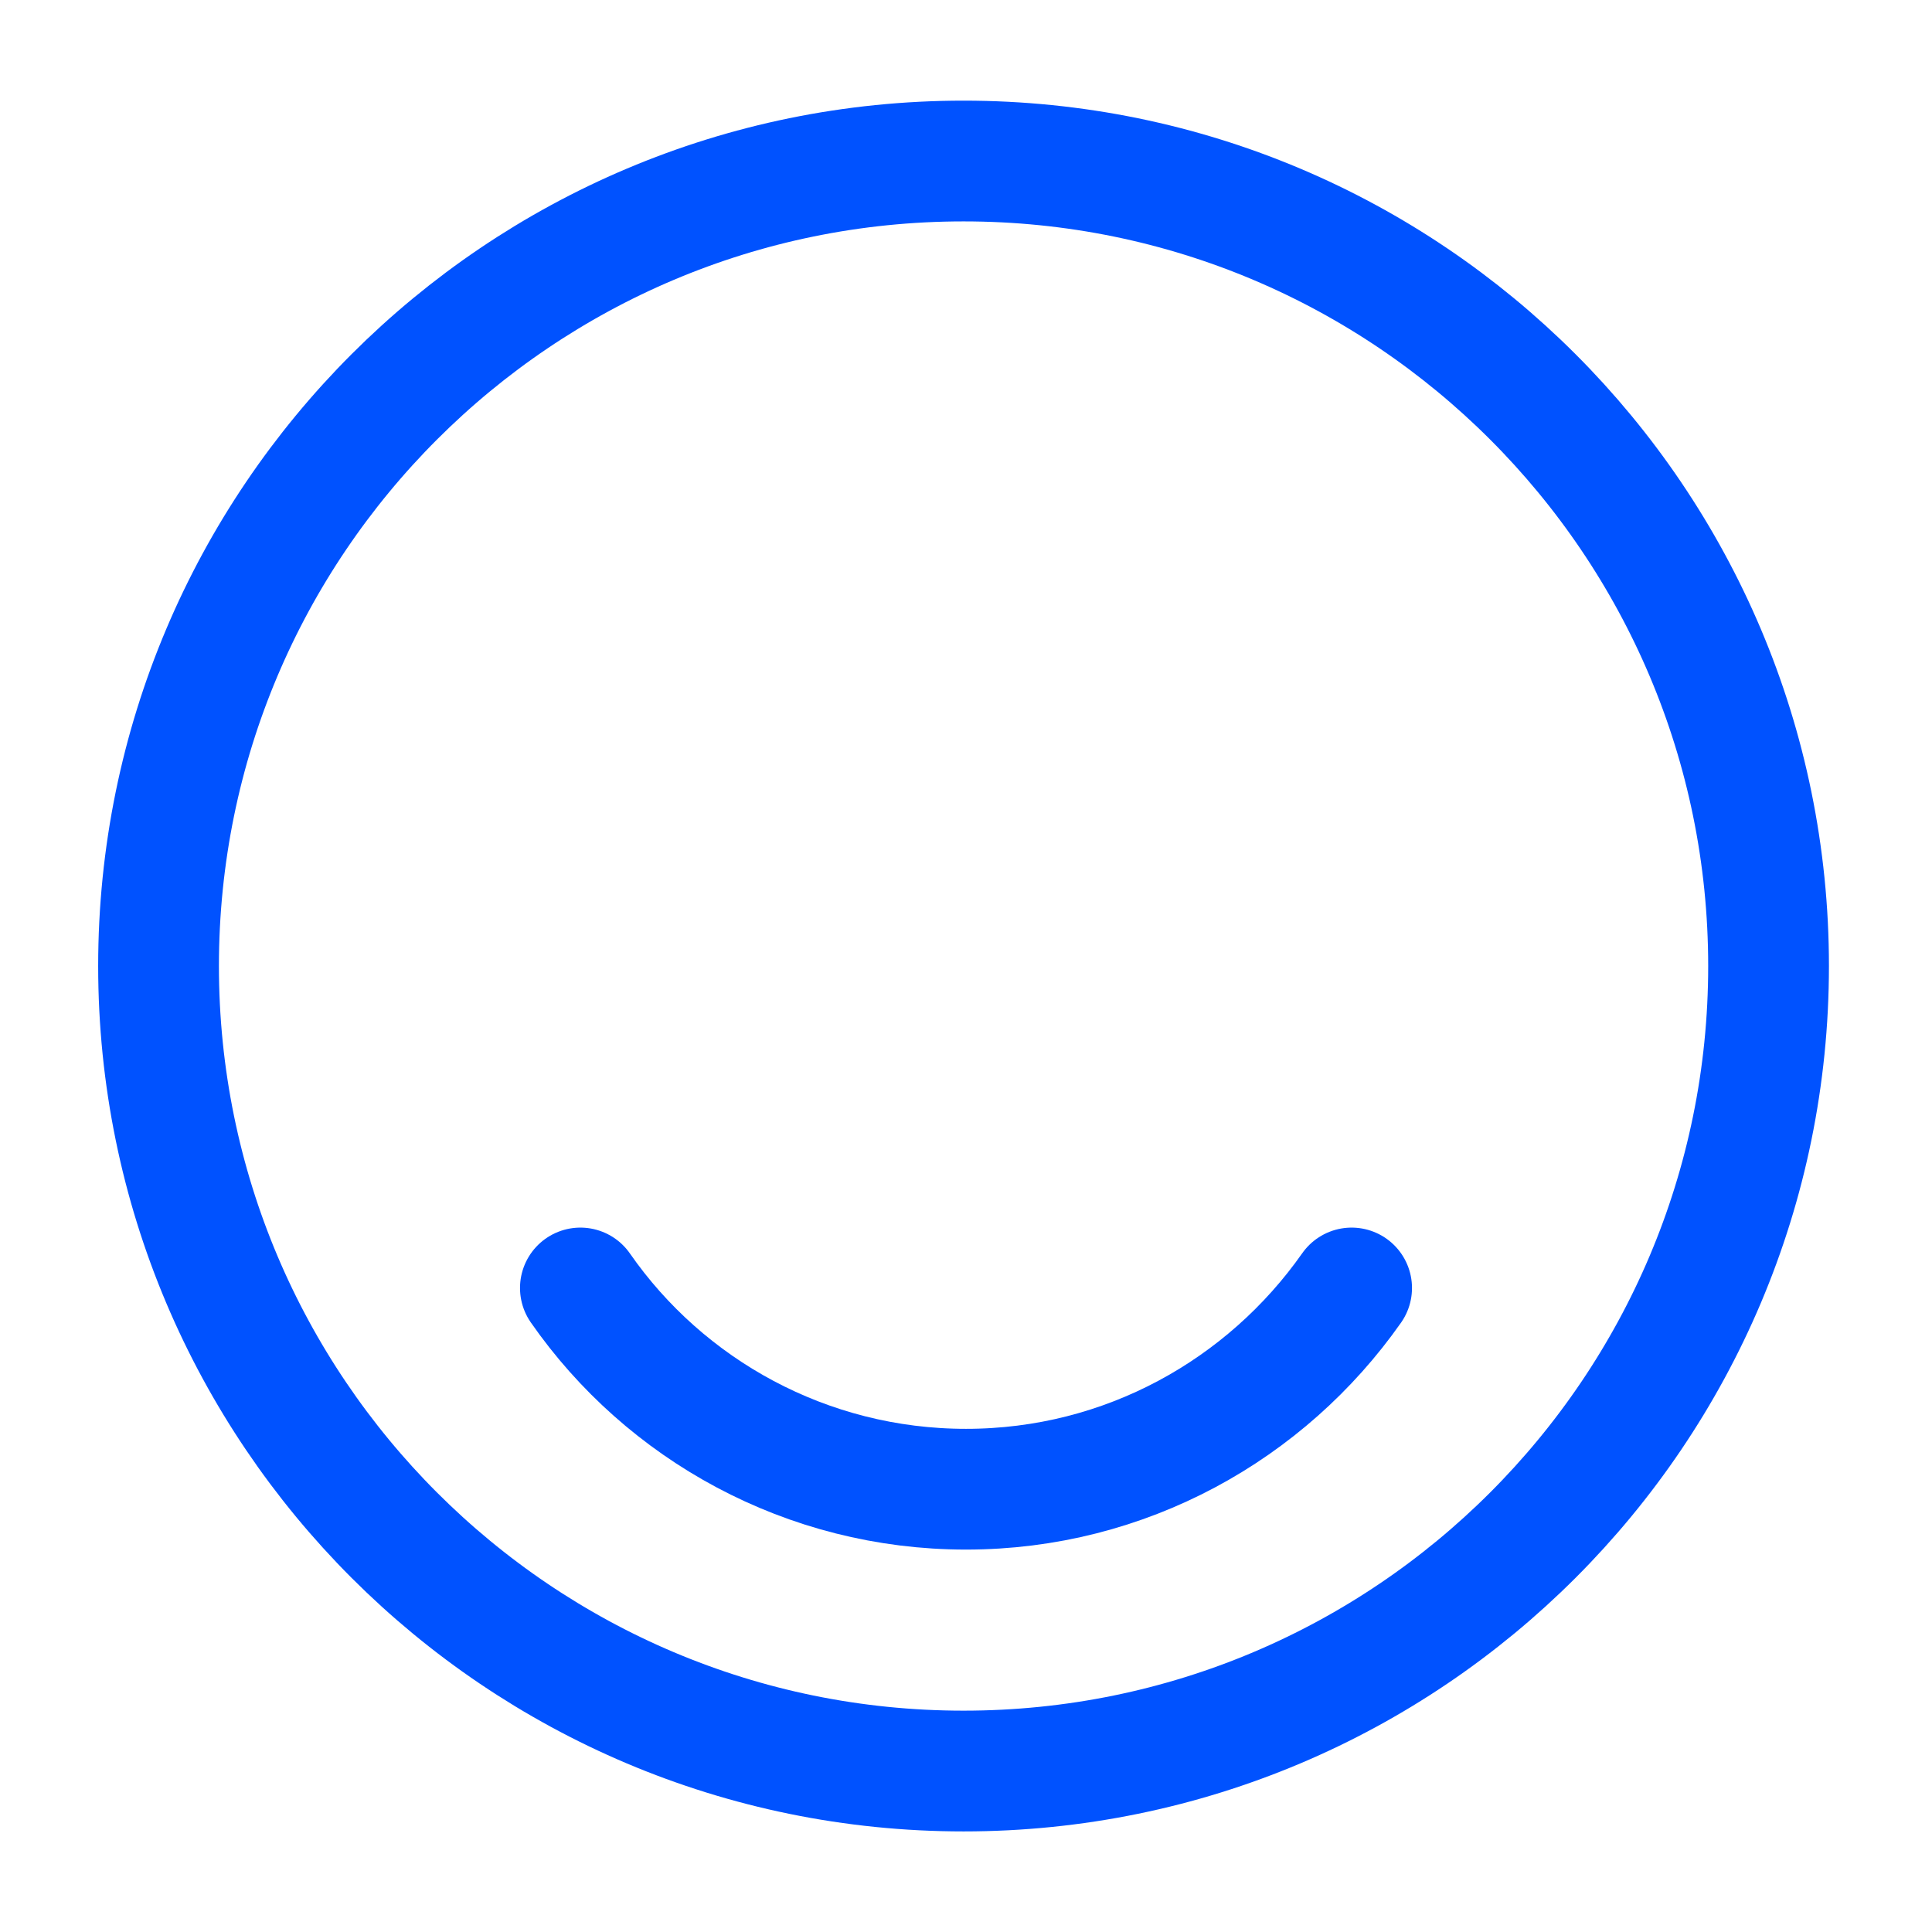
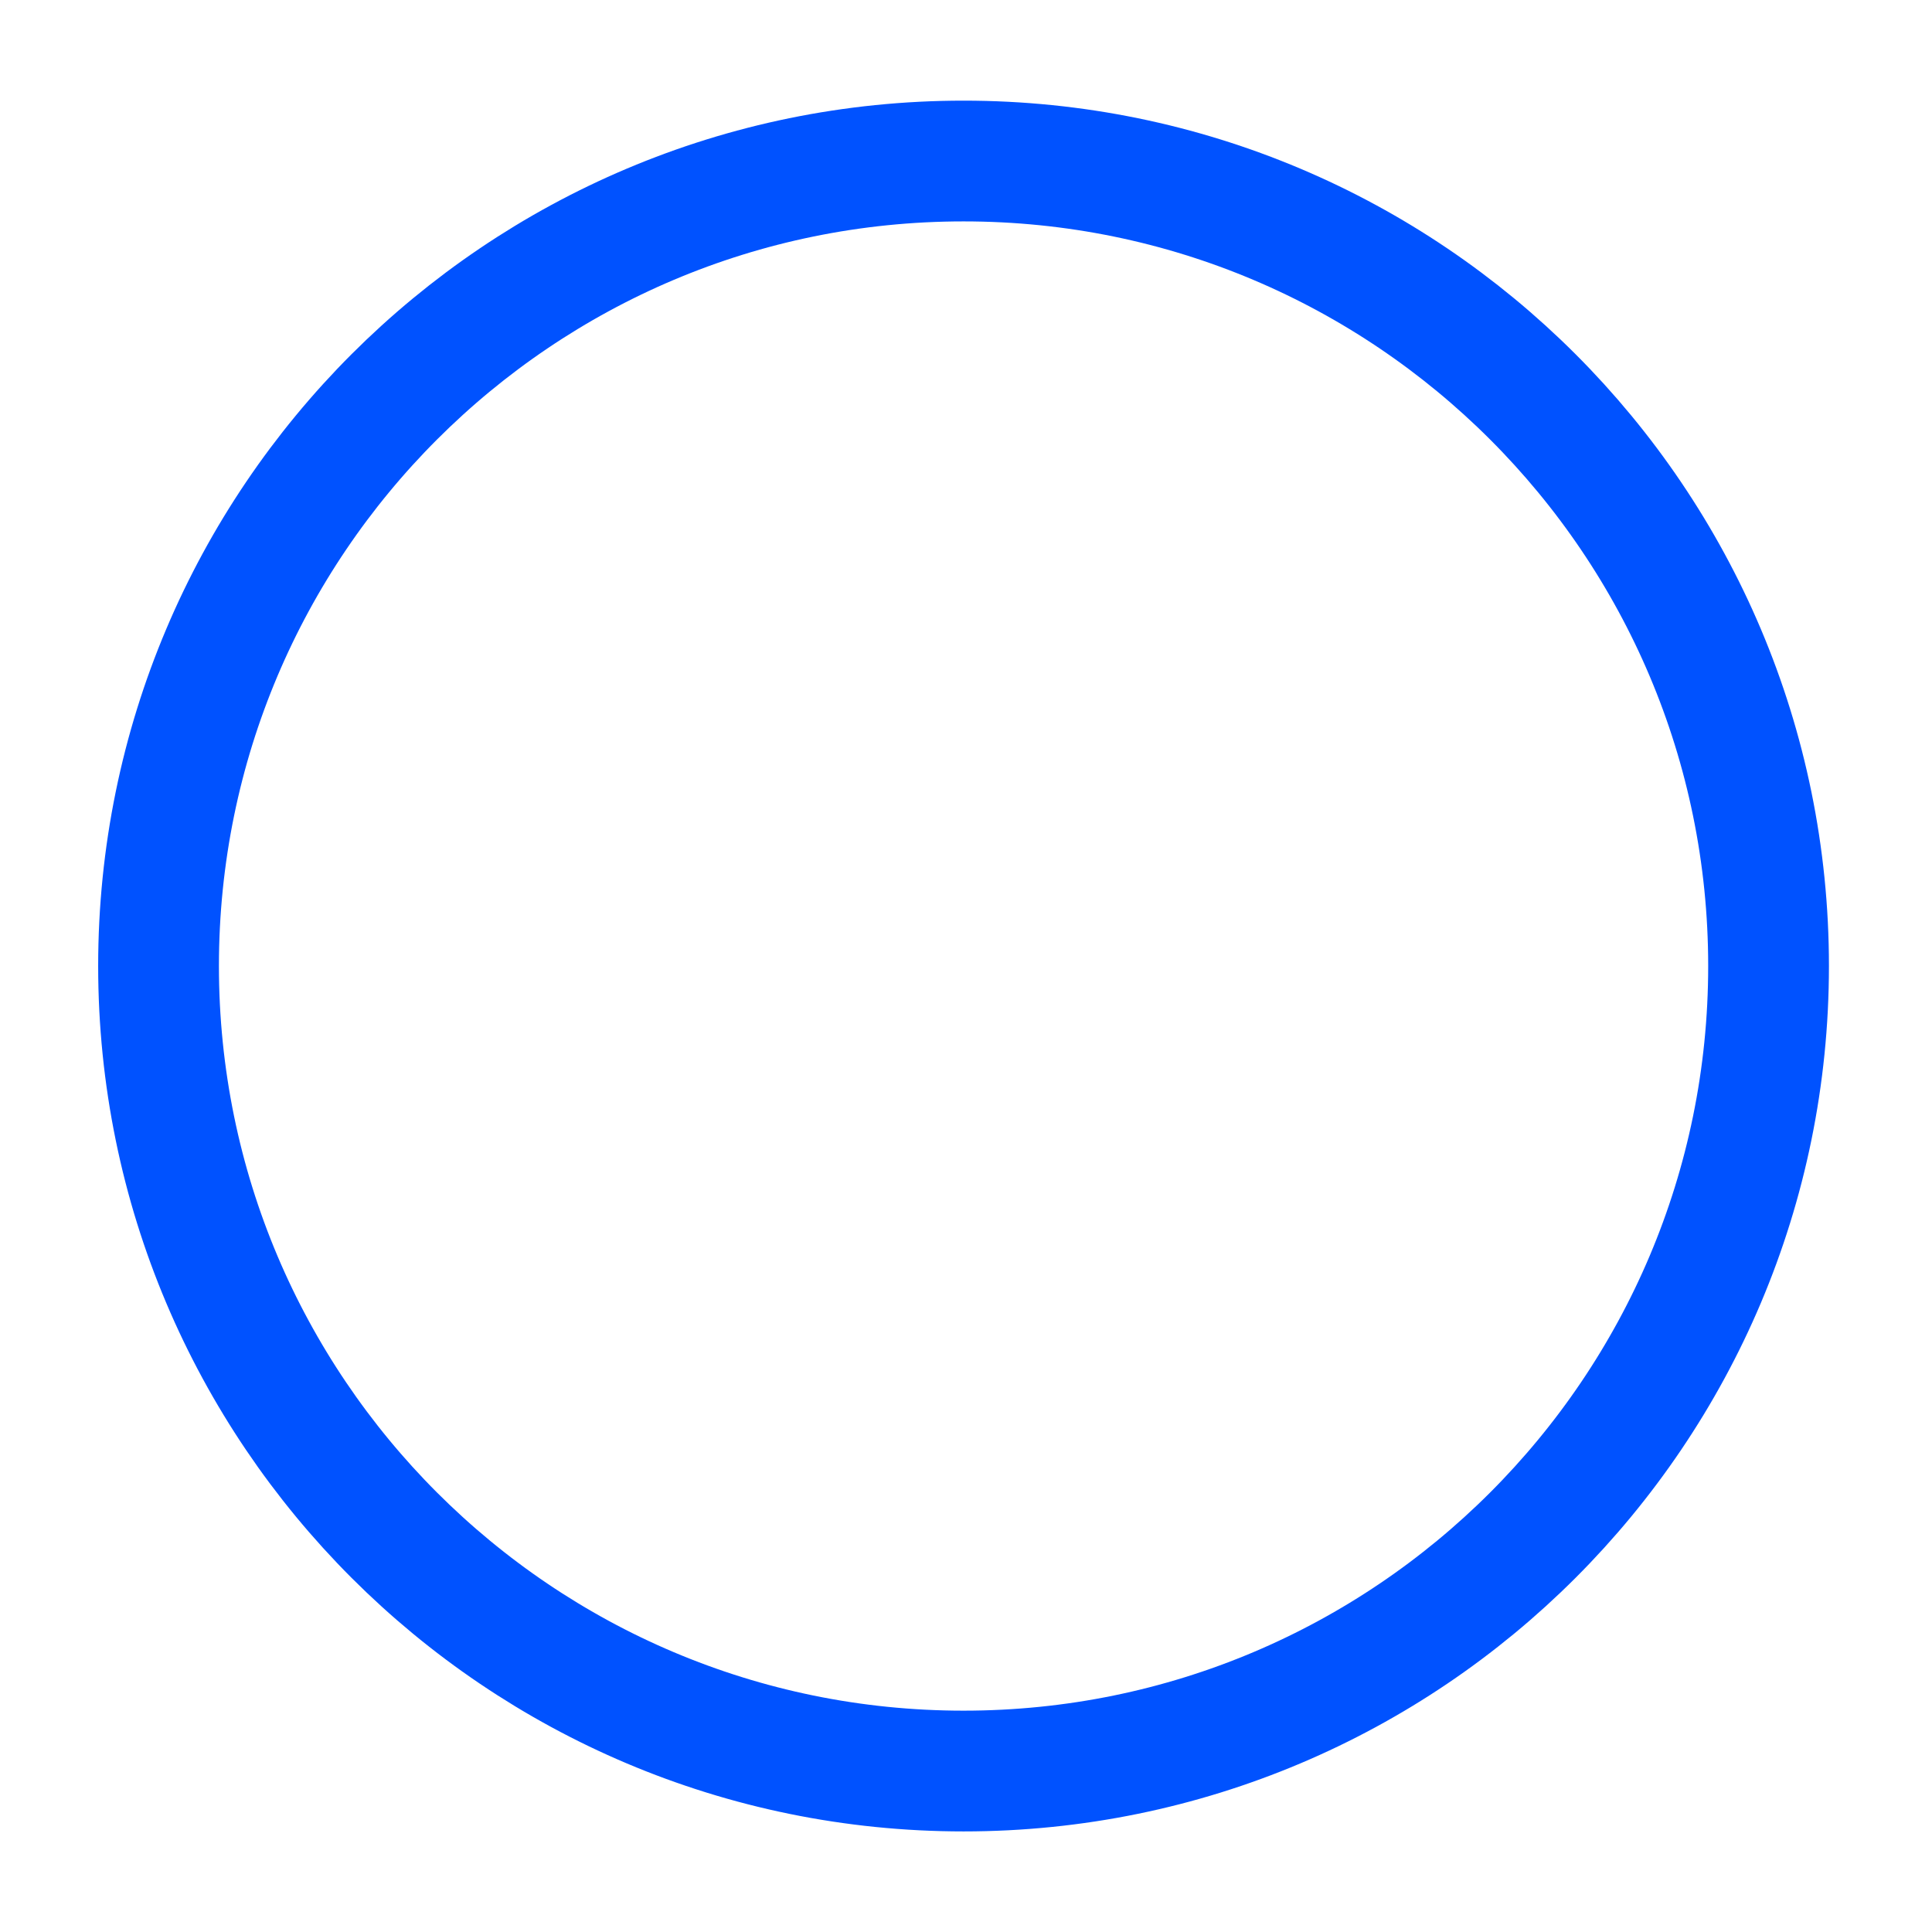
<svg xmlns="http://www.w3.org/2000/svg" width="32" height="32" viewBox="0 0 32 32" fill="none">
-   <path d="M15.96 29.334C23.323 29.334 29.293 23.364 29.293 16C29.293 8.637 23.323 2.667 15.96 2.667C8.596 2.667 2.626 8.637 2.626 16C2.626 23.364 8.596 29.334 15.96 29.334Z" stroke="#0052FF" stroke-width="2" stroke-linecap="round" stroke-linejoin="round" />
-   <path d="M9.613 21.333C11.013 23.346 13.36 24.666 16 24.666C18.64 24.666 20.973 23.346 22.387 21.333" stroke="#0052FF" stroke-width="2" stroke-linecap="round" stroke-linejoin="round" />
+   <path d="M15.96 29.334C23.323 29.334 29.293 23.364 29.293 16C29.293 8.637 23.323 2.667 15.96 2.667C8.596 2.667 2.626 8.637 2.626 16C2.626 23.364 8.596 29.334 15.96 29.334" stroke="#0052FF" stroke-width="2" stroke-linecap="round" stroke-linejoin="round" />
</svg>